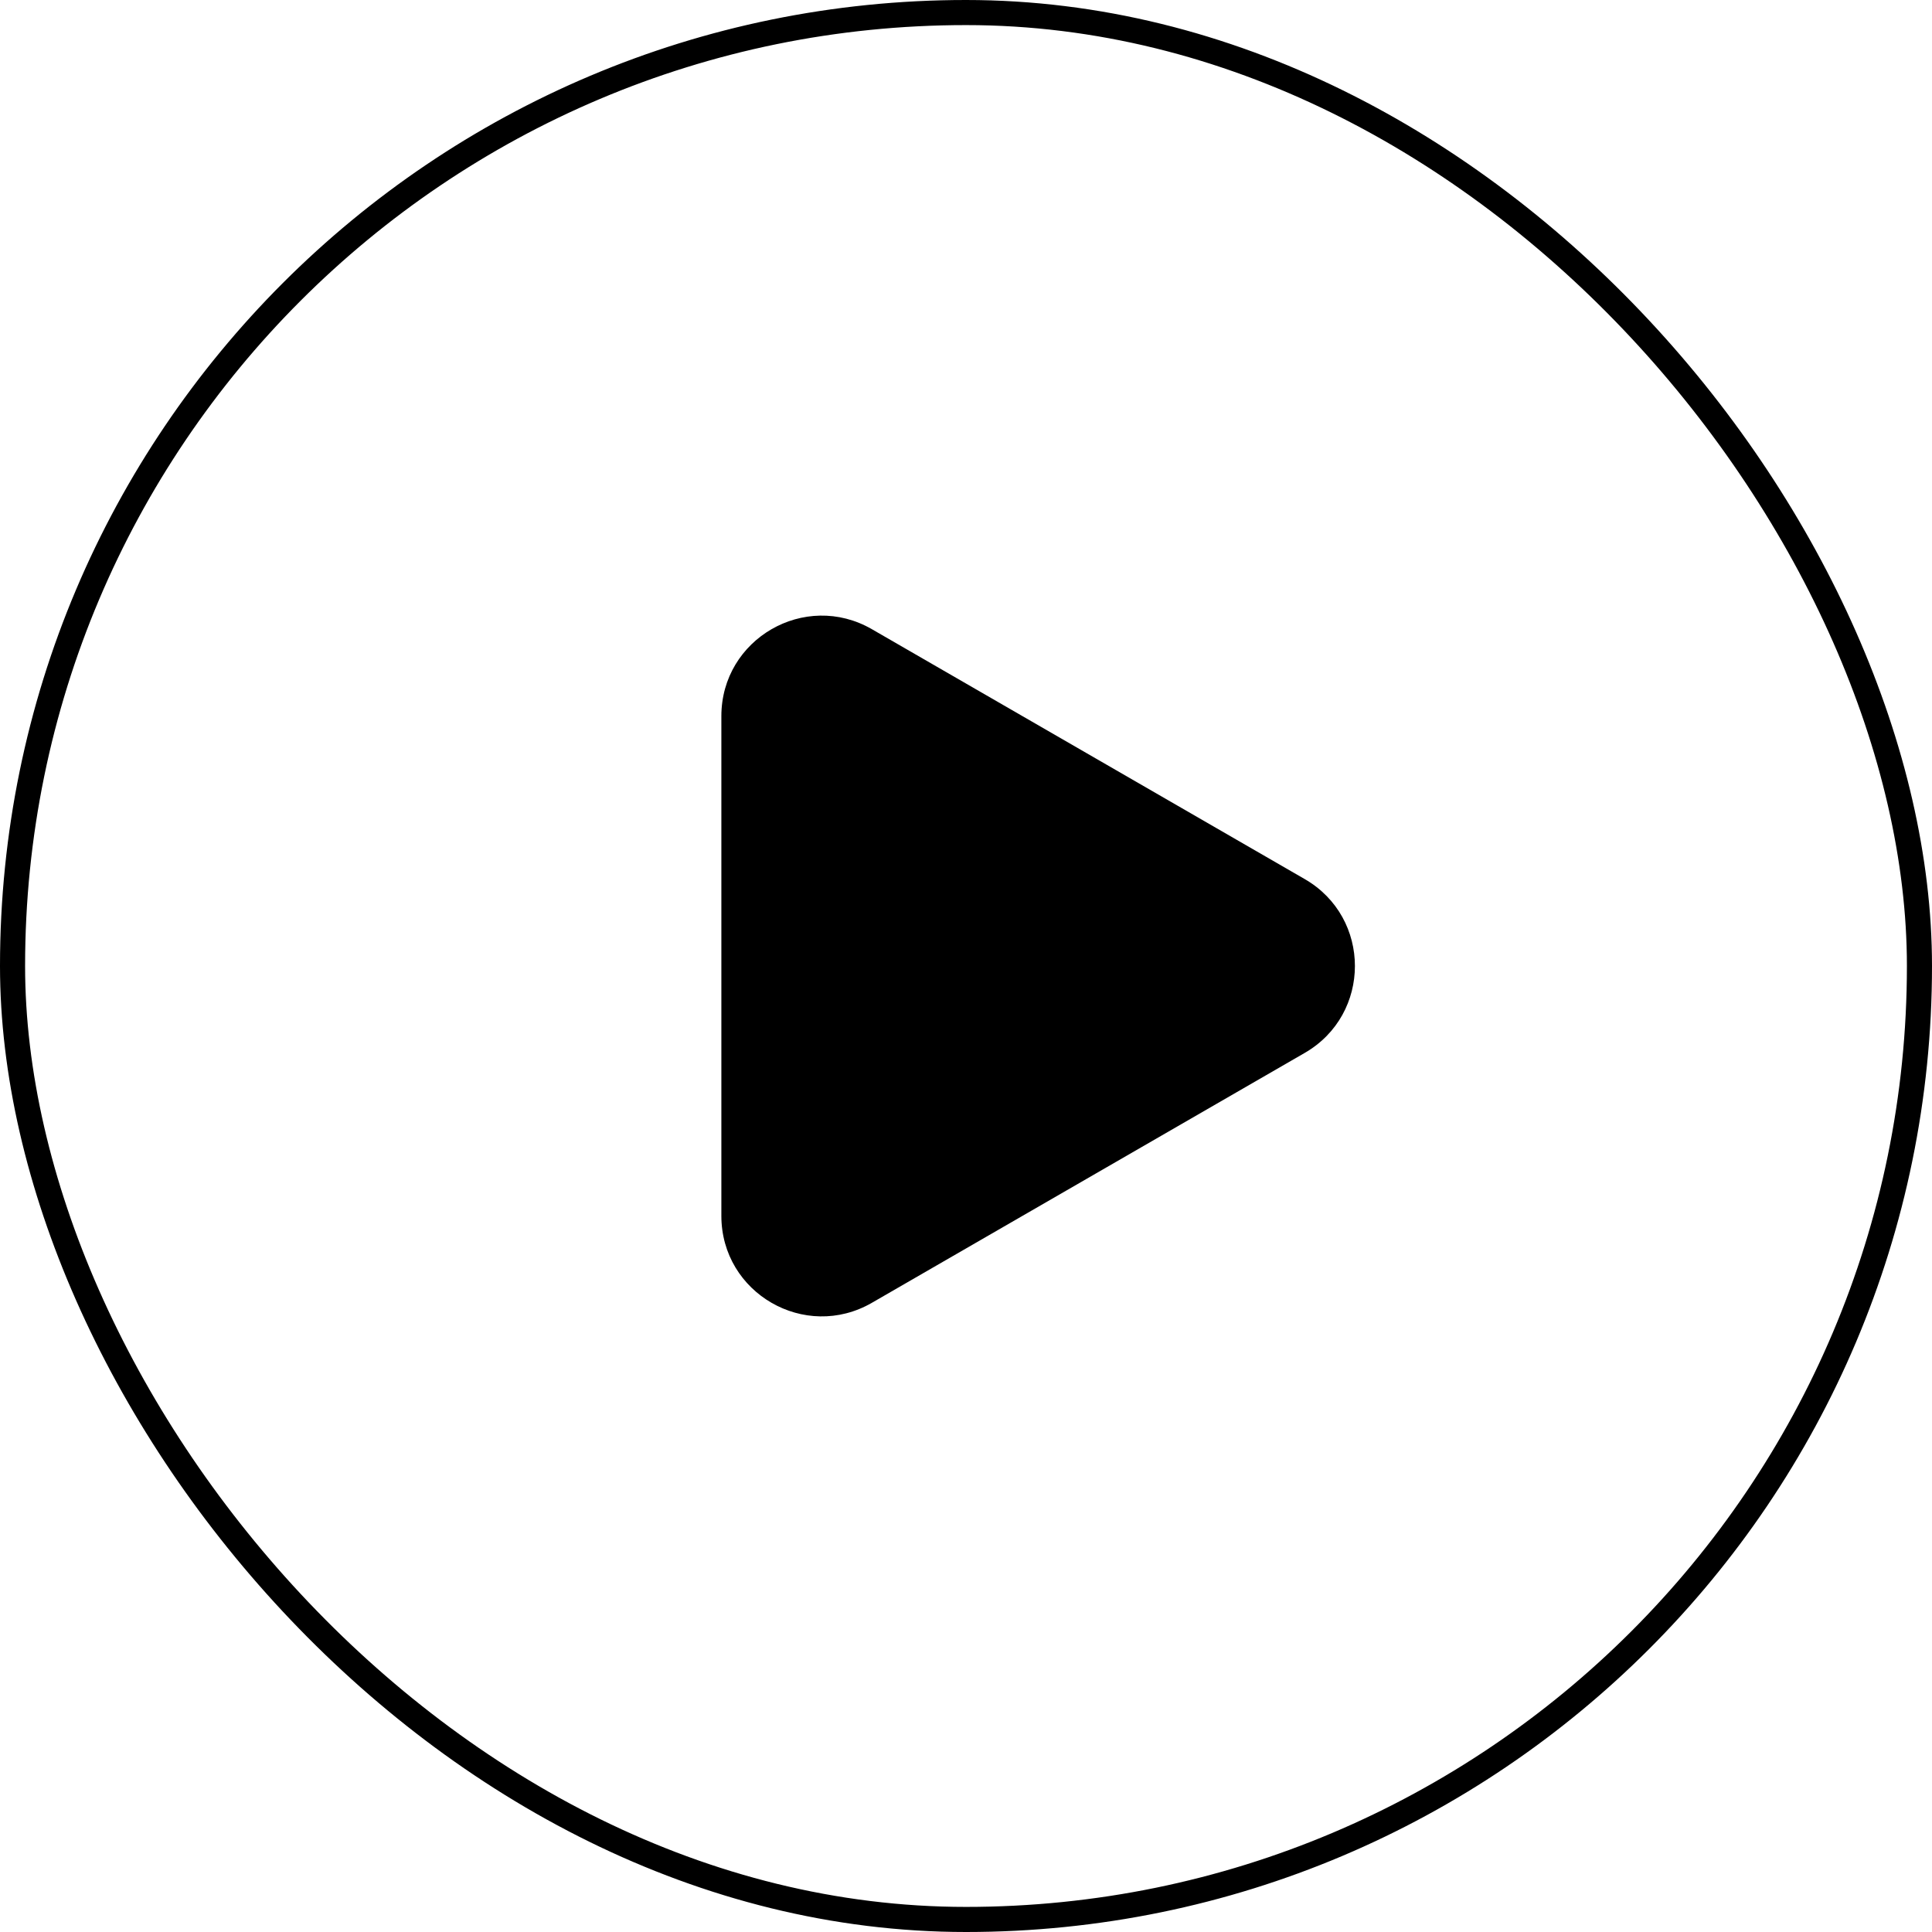
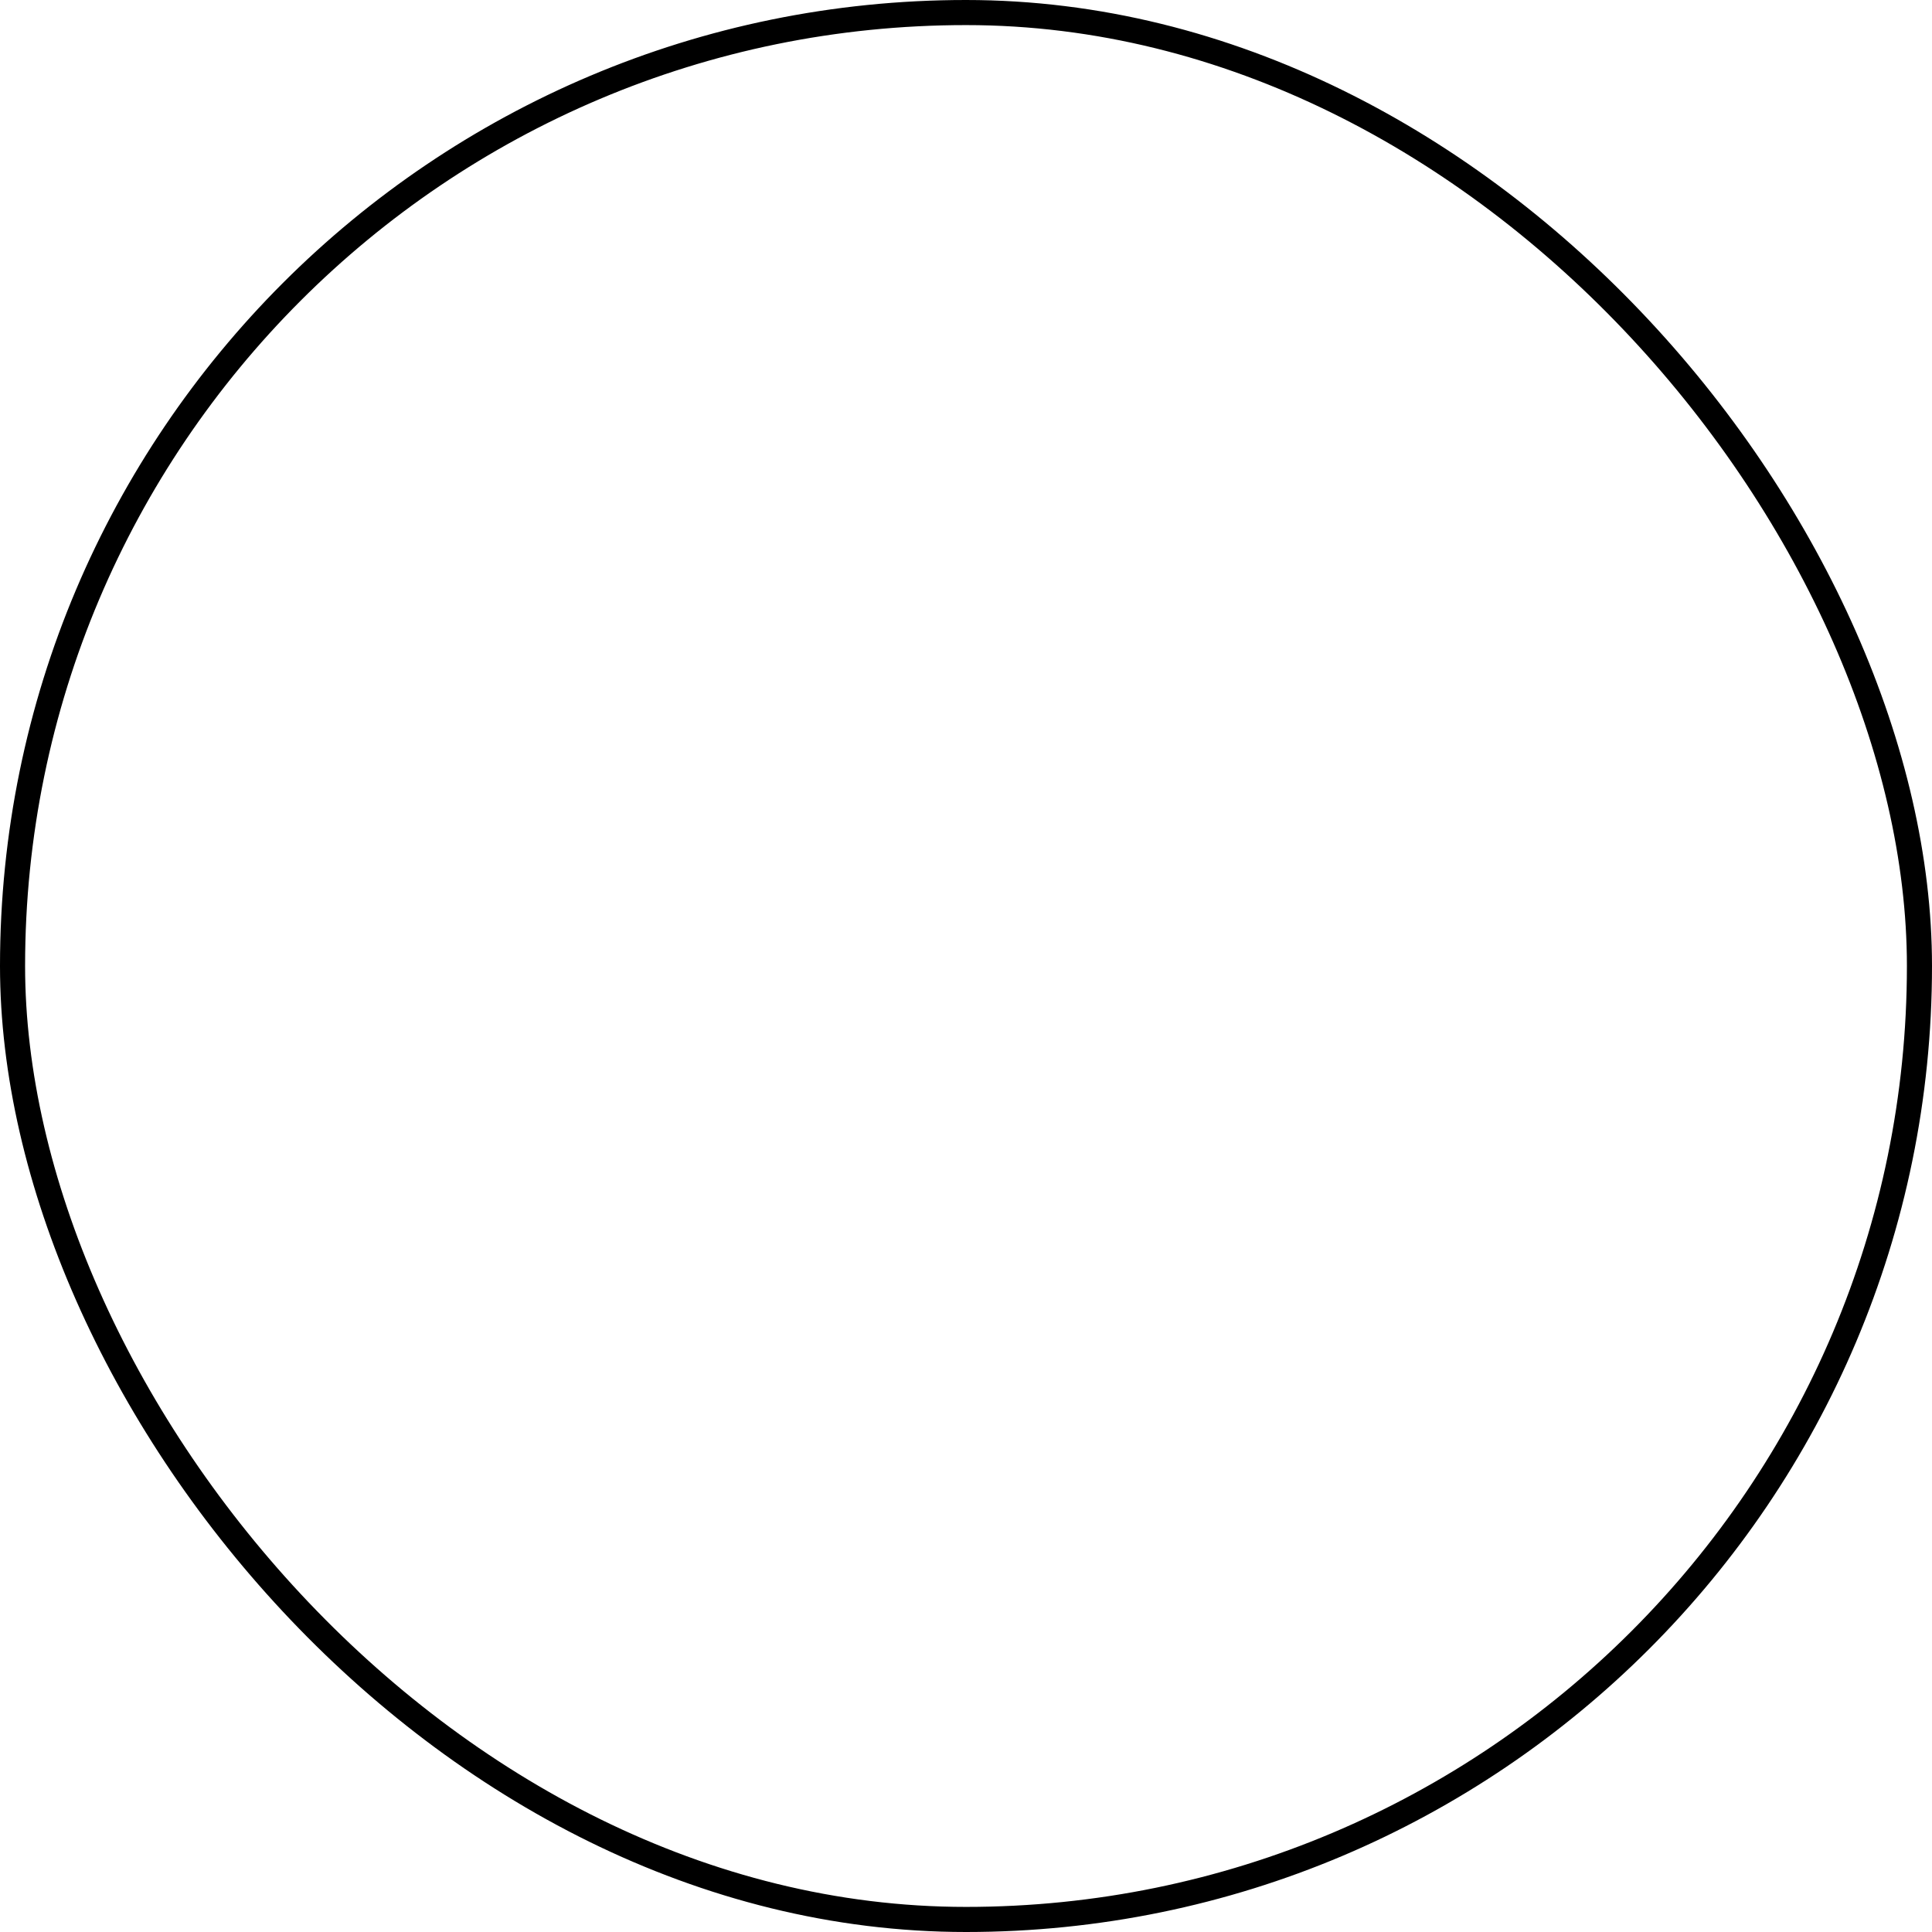
<svg xmlns="http://www.w3.org/2000/svg" width="77" height="77" viewBox="0 0 77 77" fill="none">
  <rect x="0.5" y="0.5" width="76" height="76" rx="38" stroke="black" />
-   <path d="M52 35.036C54.667 36.575 54.667 40.425 52 41.964L34.75 51.923C32.083 53.463 28.75 51.538 28.75 48.459L28.75 28.541C28.75 25.462 32.083 23.537 34.75 25.077L52 35.036Z" fill="black" />
</svg>